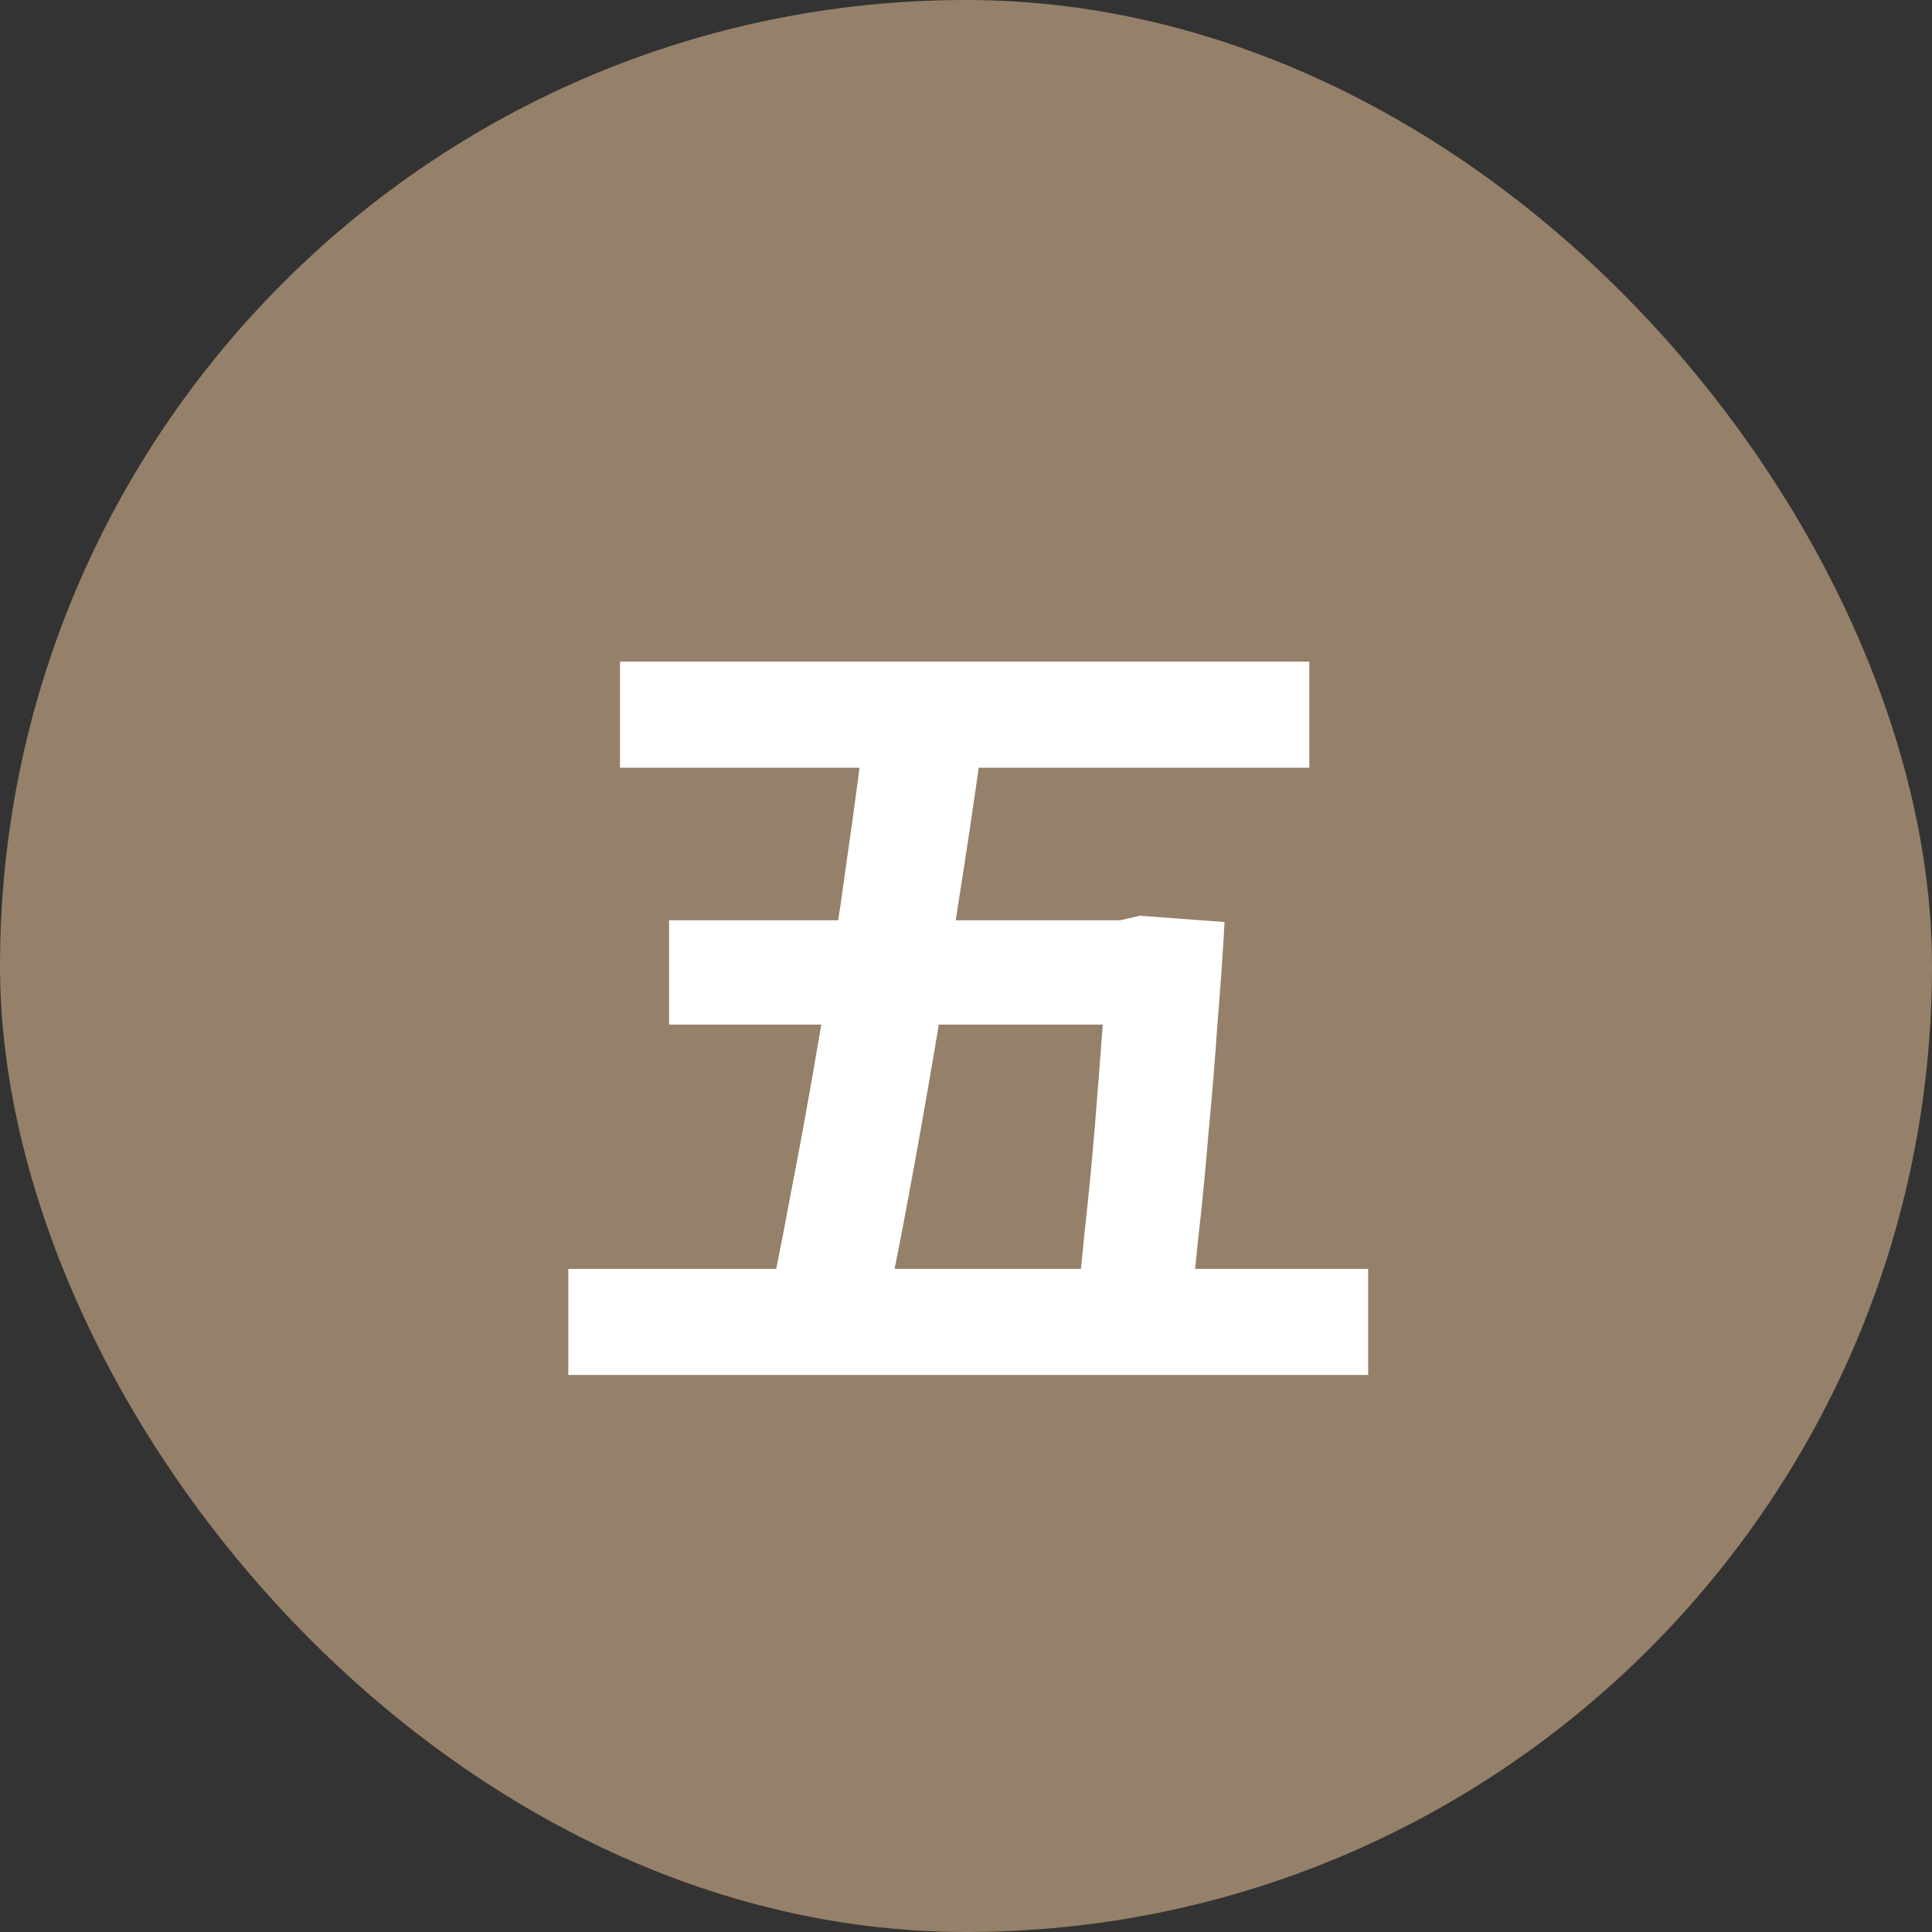
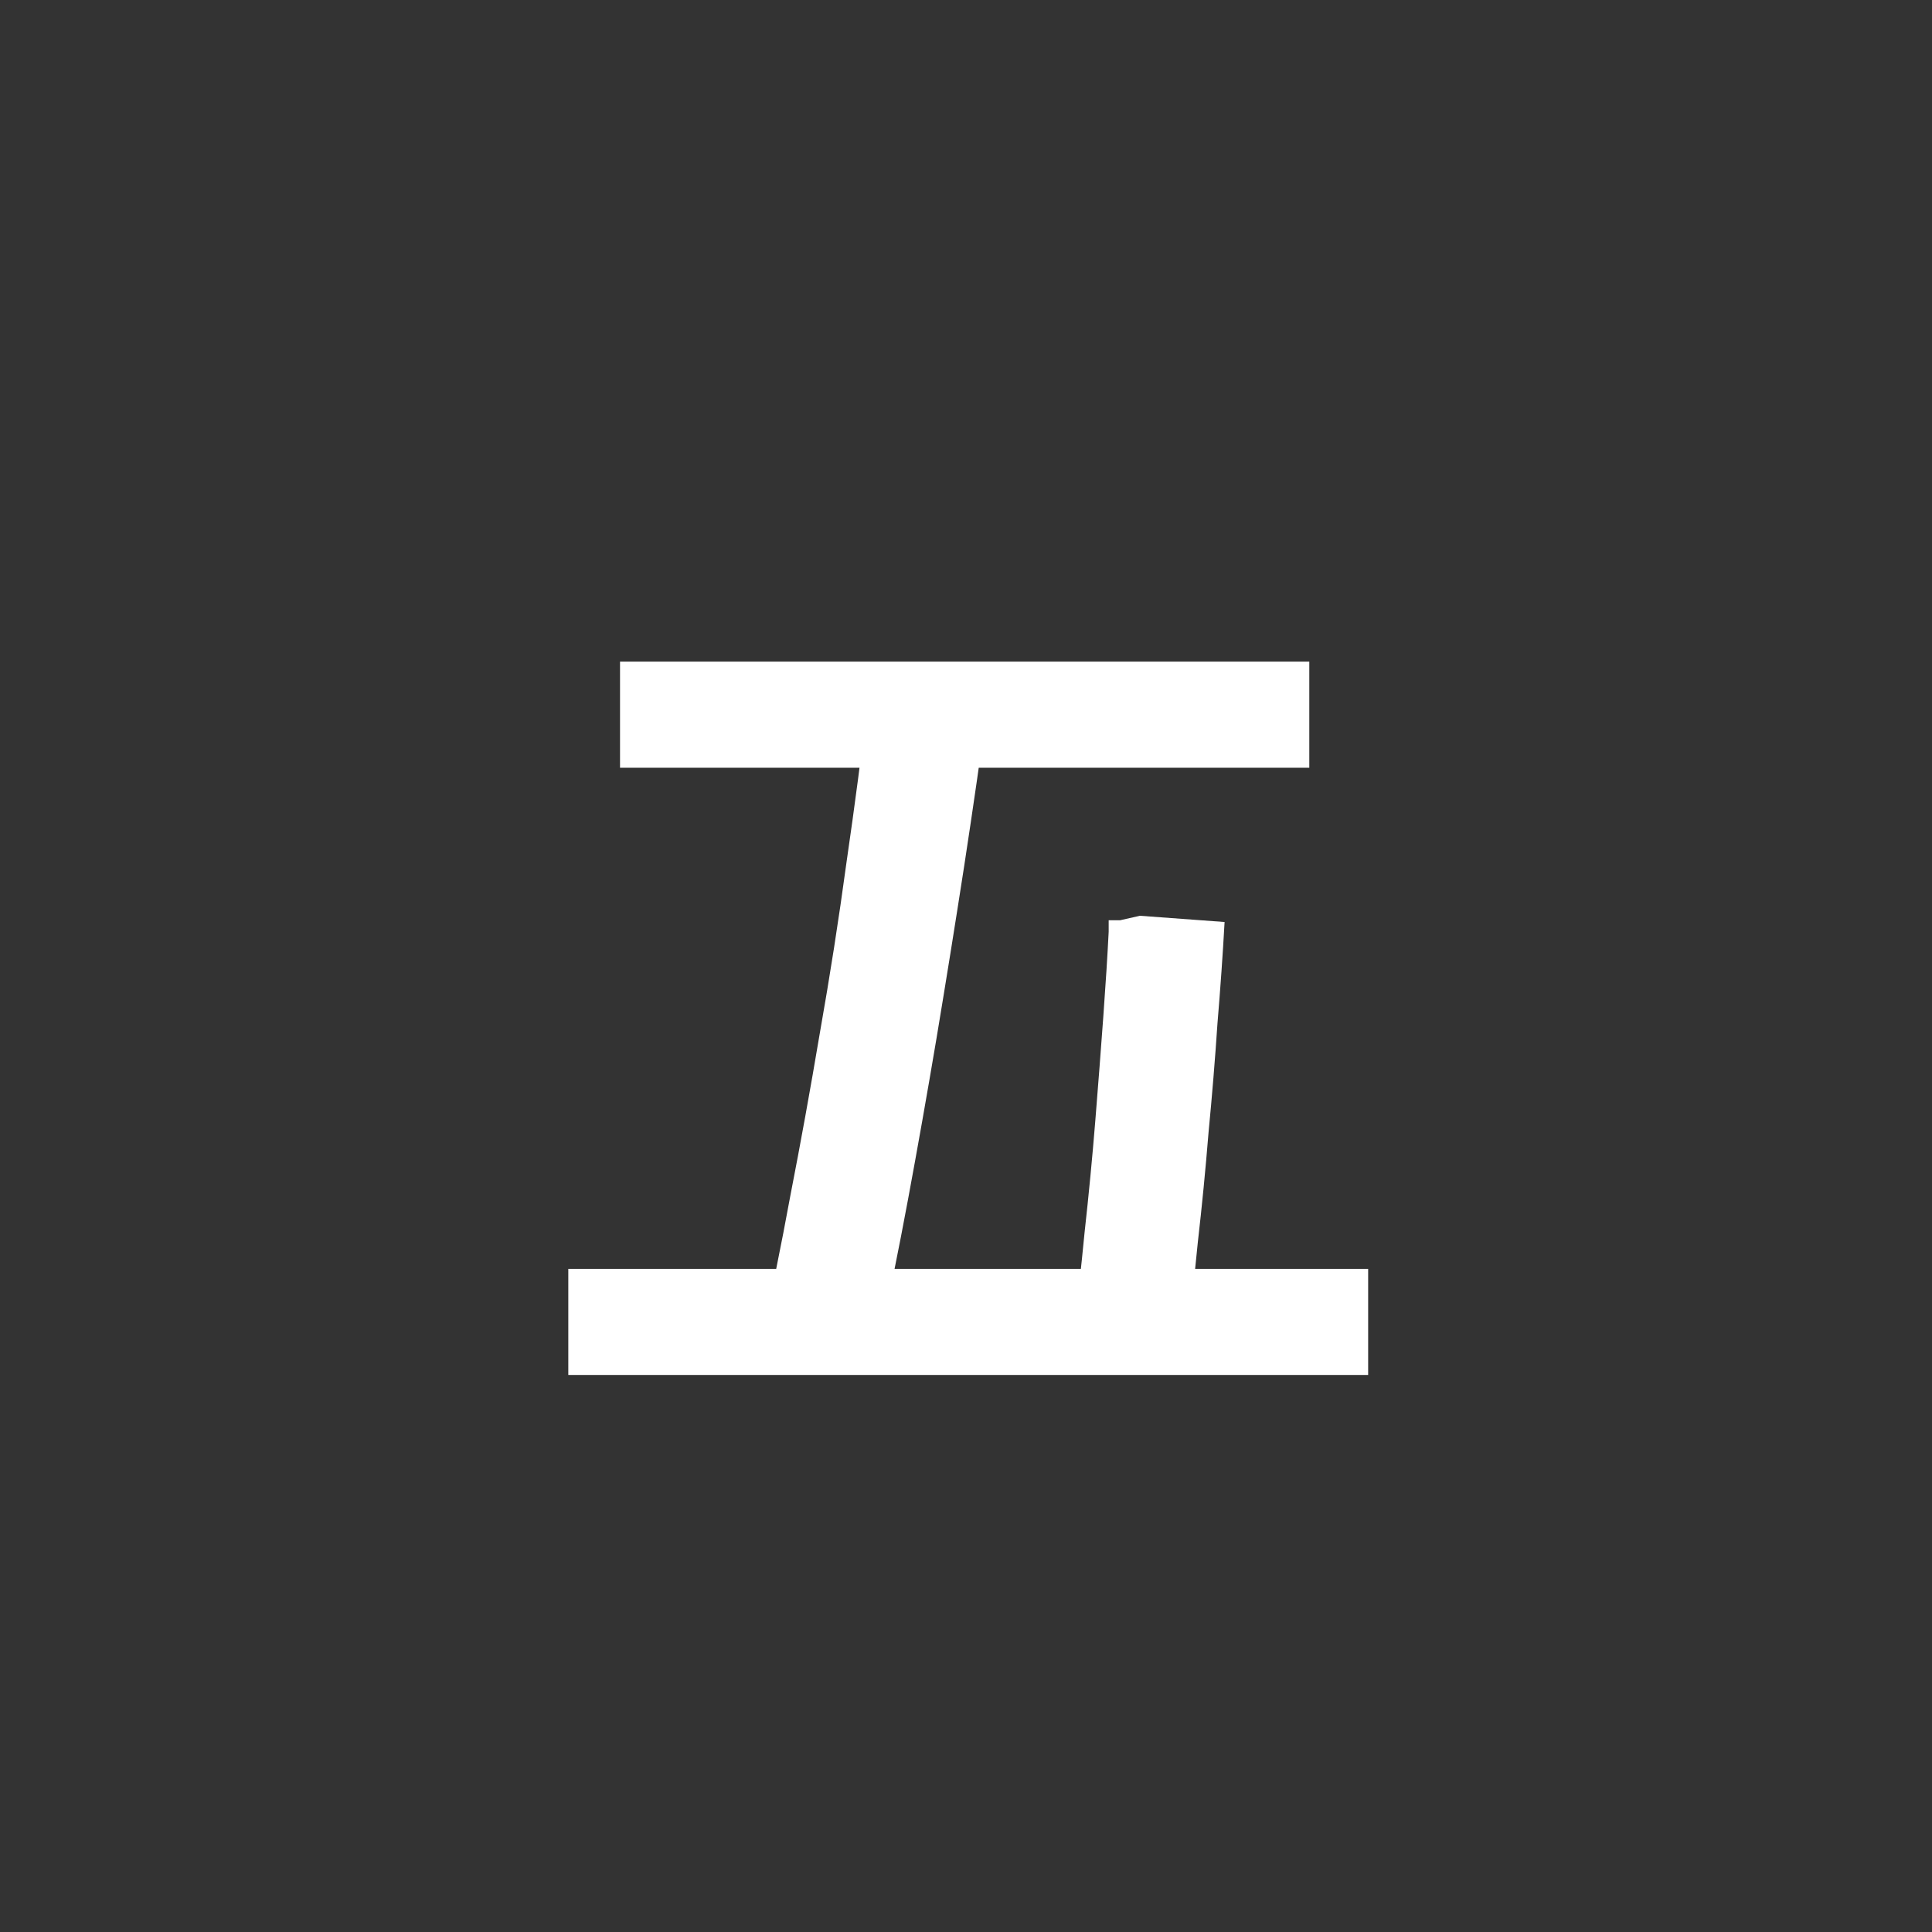
<svg xmlns="http://www.w3.org/2000/svg" width="39" height="39" viewBox="0 0 39 39" fill="none">
  <rect x="0" y="0" width="39" height="39" fill="#333333" stroke="none" />
-   <rect width="39" height="39" rx="19.5" fill="#958069" />
-   <path d="M12.516 13.356H26.43V15.498H12.516V13.356ZM11.472 25.614H27.618V27.756H11.472V25.614ZM17.52 14.112H19.95C19.806 15.18 19.644 16.302 19.464 17.478C19.284 18.642 19.098 19.8 18.906 20.952C18.714 22.092 18.522 23.178 18.33 24.21C18.138 25.242 17.952 26.16 17.772 26.964H15.378C15.57 26.124 15.762 25.182 15.954 24.138C16.158 23.094 16.356 22.002 16.548 20.862C16.752 19.71 16.932 18.558 17.088 17.406C17.256 16.254 17.4 15.156 17.52 14.112ZM13.506 18.576H23.172V20.682H13.506V18.576ZM22.38 18.576H22.614L23.01 18.486L24.72 18.612C24.684 19.26 24.636 19.944 24.576 20.664C24.528 21.384 24.468 22.116 24.396 22.86C24.336 23.604 24.264 24.342 24.18 25.074C24.108 25.806 24.03 26.508 23.946 27.18L21.66 27C21.744 26.328 21.822 25.62 21.894 24.876C21.978 24.12 22.05 23.37 22.11 22.626C22.17 21.882 22.224 21.18 22.272 20.52C22.32 19.86 22.356 19.29 22.38 18.81V18.576Z" fill="white" />
+   <path d="M12.516 13.356H26.43V15.498H12.516V13.356ZM11.472 25.614H27.618V27.756H11.472V25.614ZM17.52 14.112H19.95C19.806 15.18 19.644 16.302 19.464 17.478C19.284 18.642 19.098 19.8 18.906 20.952C18.714 22.092 18.522 23.178 18.33 24.21C18.138 25.242 17.952 26.16 17.772 26.964H15.378C15.57 26.124 15.762 25.182 15.954 24.138C16.158 23.094 16.356 22.002 16.548 20.862C16.752 19.71 16.932 18.558 17.088 17.406C17.256 16.254 17.4 15.156 17.52 14.112ZM13.506 18.576V20.682H13.506V18.576ZM22.38 18.576H22.614L23.01 18.486L24.72 18.612C24.684 19.26 24.636 19.944 24.576 20.664C24.528 21.384 24.468 22.116 24.396 22.86C24.336 23.604 24.264 24.342 24.18 25.074C24.108 25.806 24.03 26.508 23.946 27.18L21.66 27C21.744 26.328 21.822 25.62 21.894 24.876C21.978 24.12 22.05 23.37 22.11 22.626C22.17 21.882 22.224 21.18 22.272 20.52C22.32 19.86 22.356 19.29 22.38 18.81V18.576Z" fill="white" />
</svg>